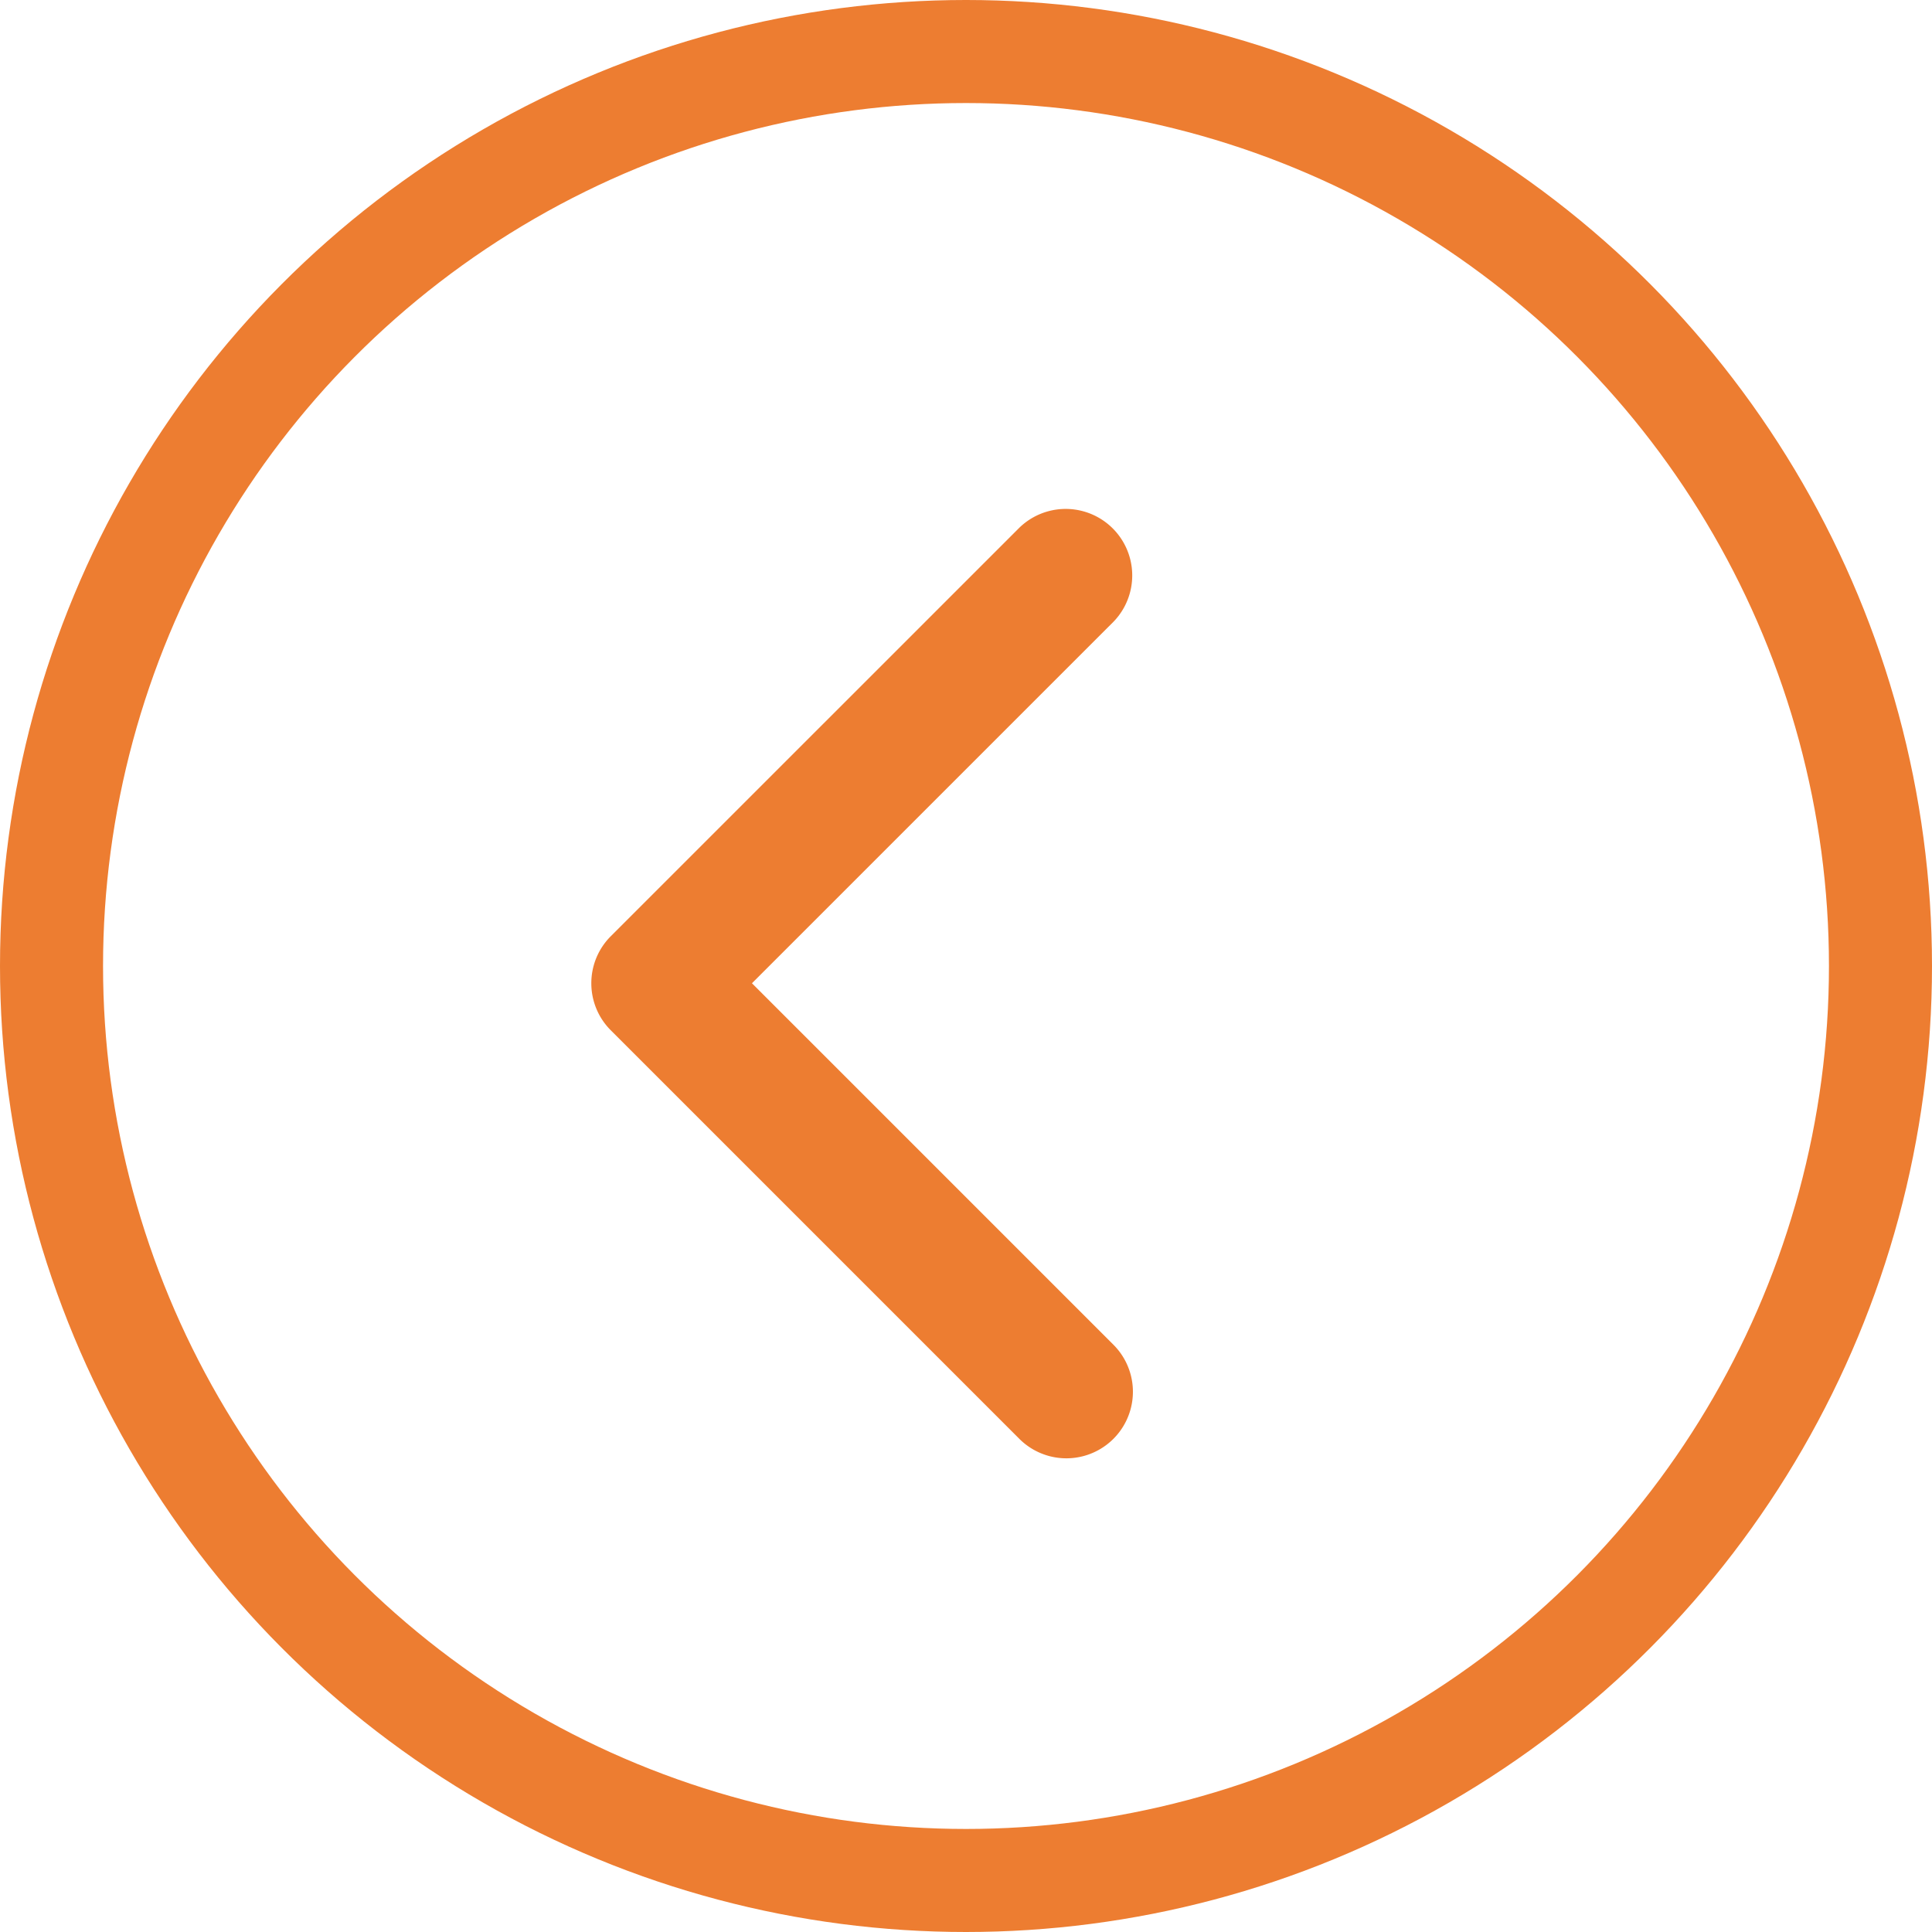
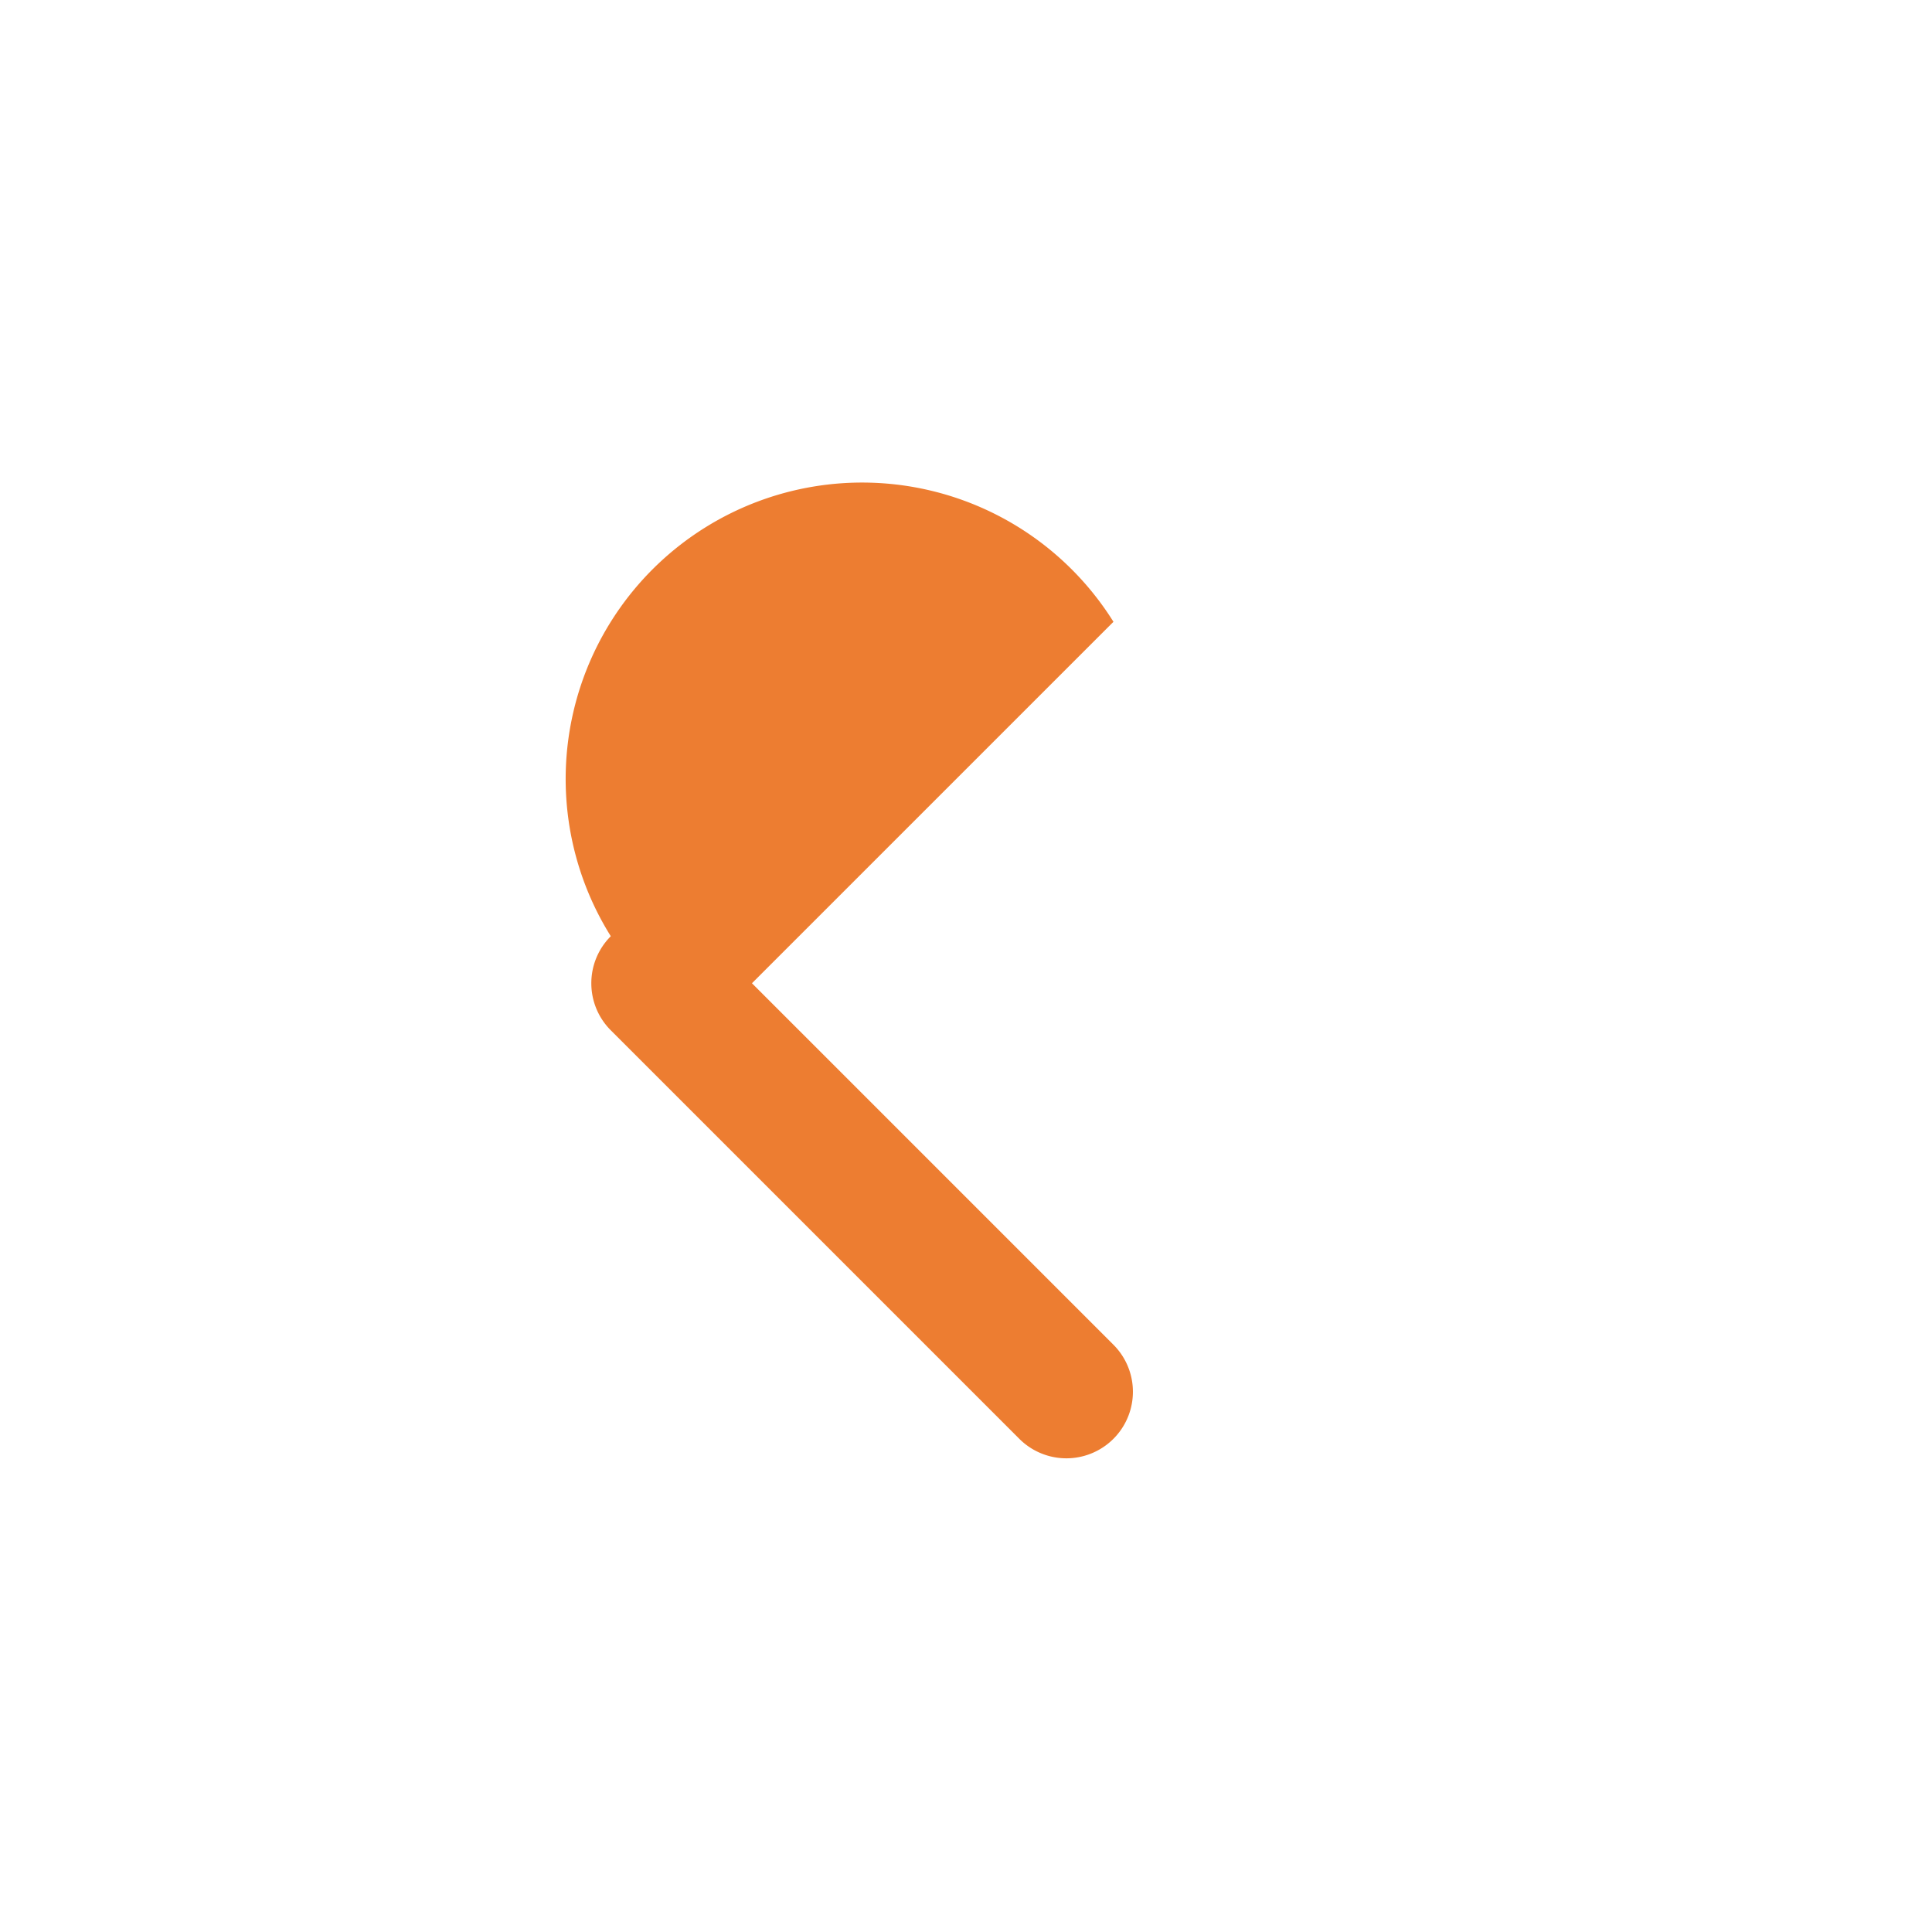
<svg xmlns="http://www.w3.org/2000/svg" width="75" height="75" viewBox="0 0 75 75">
  <g id="Arrow_1" data-name="Arrow 1" transform="translate(-394 -5733)">
    <g id="Stroke" transform="translate(394 5733)" fill="none" stroke="#ed7d31" stroke-width="4">
      <circle cx="37.5" cy="37.5" r="37.5" stroke="none" />
-       <circle cx="37.5" cy="37.5" r="35.5" fill="none" />
    </g>
-     <path id="Arrow" d="M18.441,21.025a2.575,2.575,0,0,1-1.826-.756L.757,4.409A2.583,2.583,0,0,1,4.409.756L18.441,14.789,32.473.757A2.583,2.583,0,0,1,36.126,4.41L20.267,20.269A2.575,2.575,0,0,1,18.441,21.025Z" transform="translate(437.98 5752.729) rotate(90)" fill="#ed7d31" />
+     <path id="Arrow" d="M18.441,21.025a2.575,2.575,0,0,1-1.826-.756A2.583,2.583,0,0,1,4.409.756L18.441,14.789,32.473.757A2.583,2.583,0,0,1,36.126,4.41L20.267,20.269A2.575,2.575,0,0,1,18.441,21.025Z" transform="translate(437.98 5752.729) rotate(90)" fill="#ed7d31" />
  </g>
</svg>